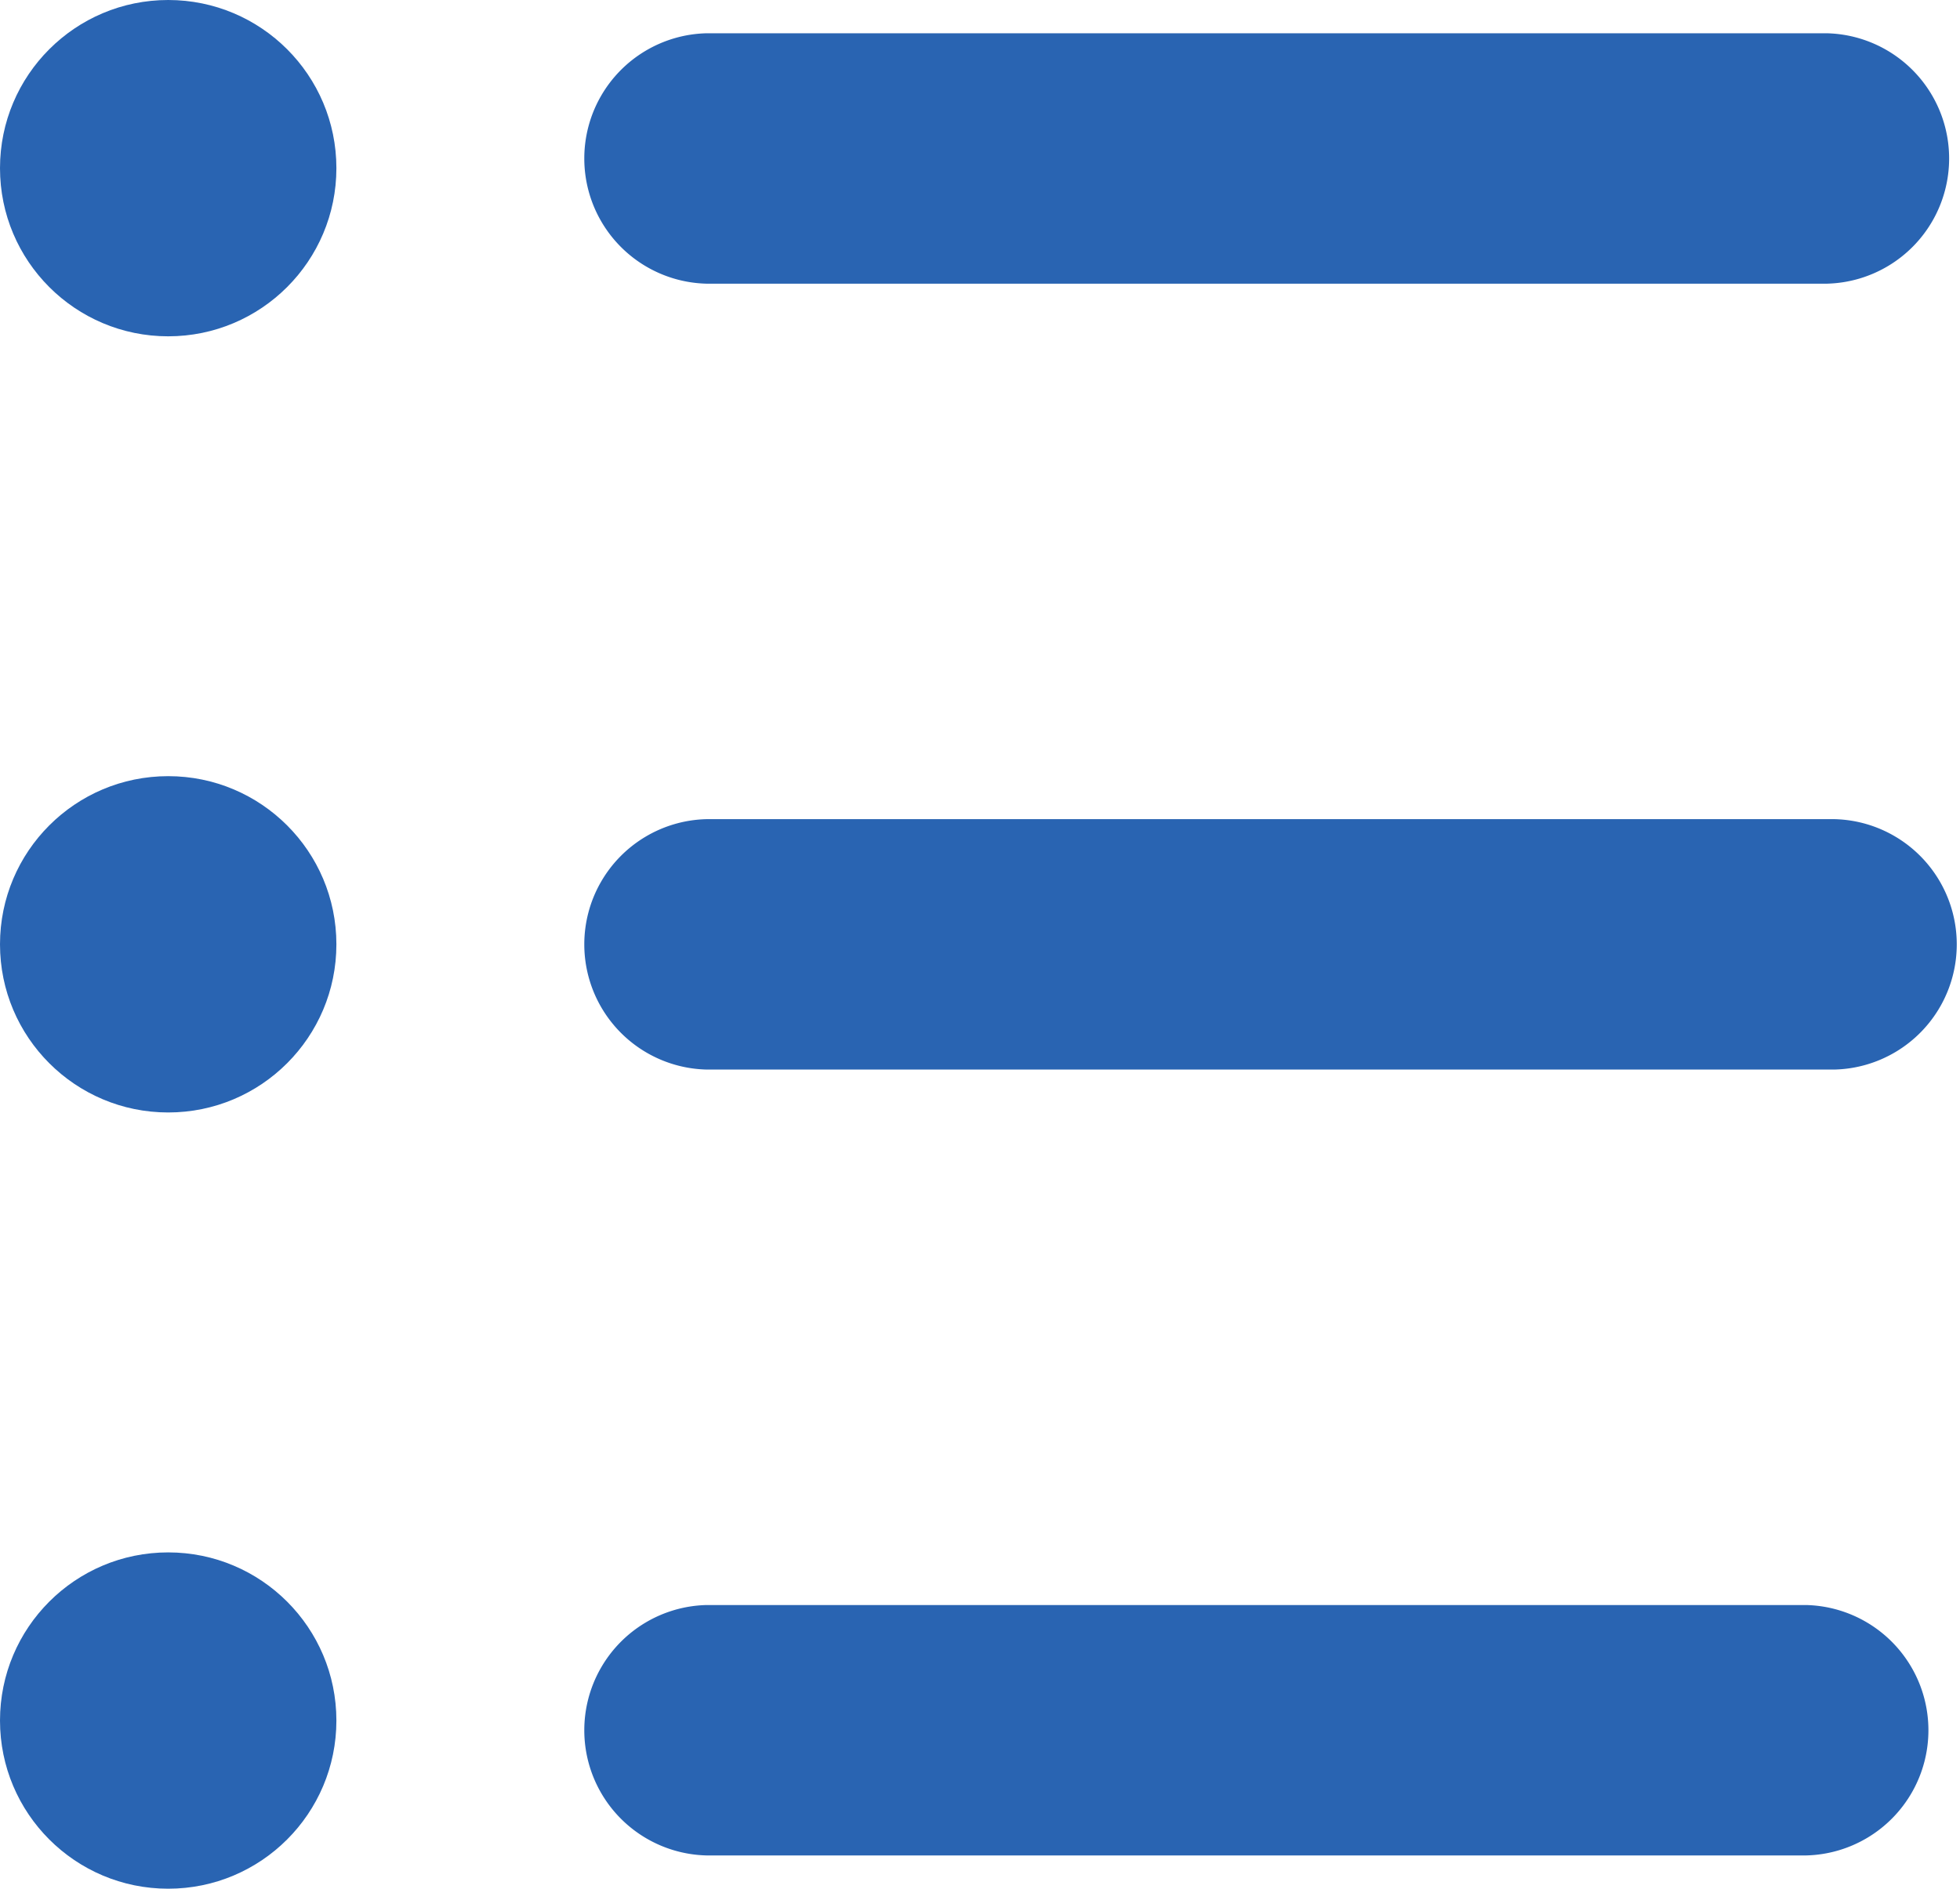
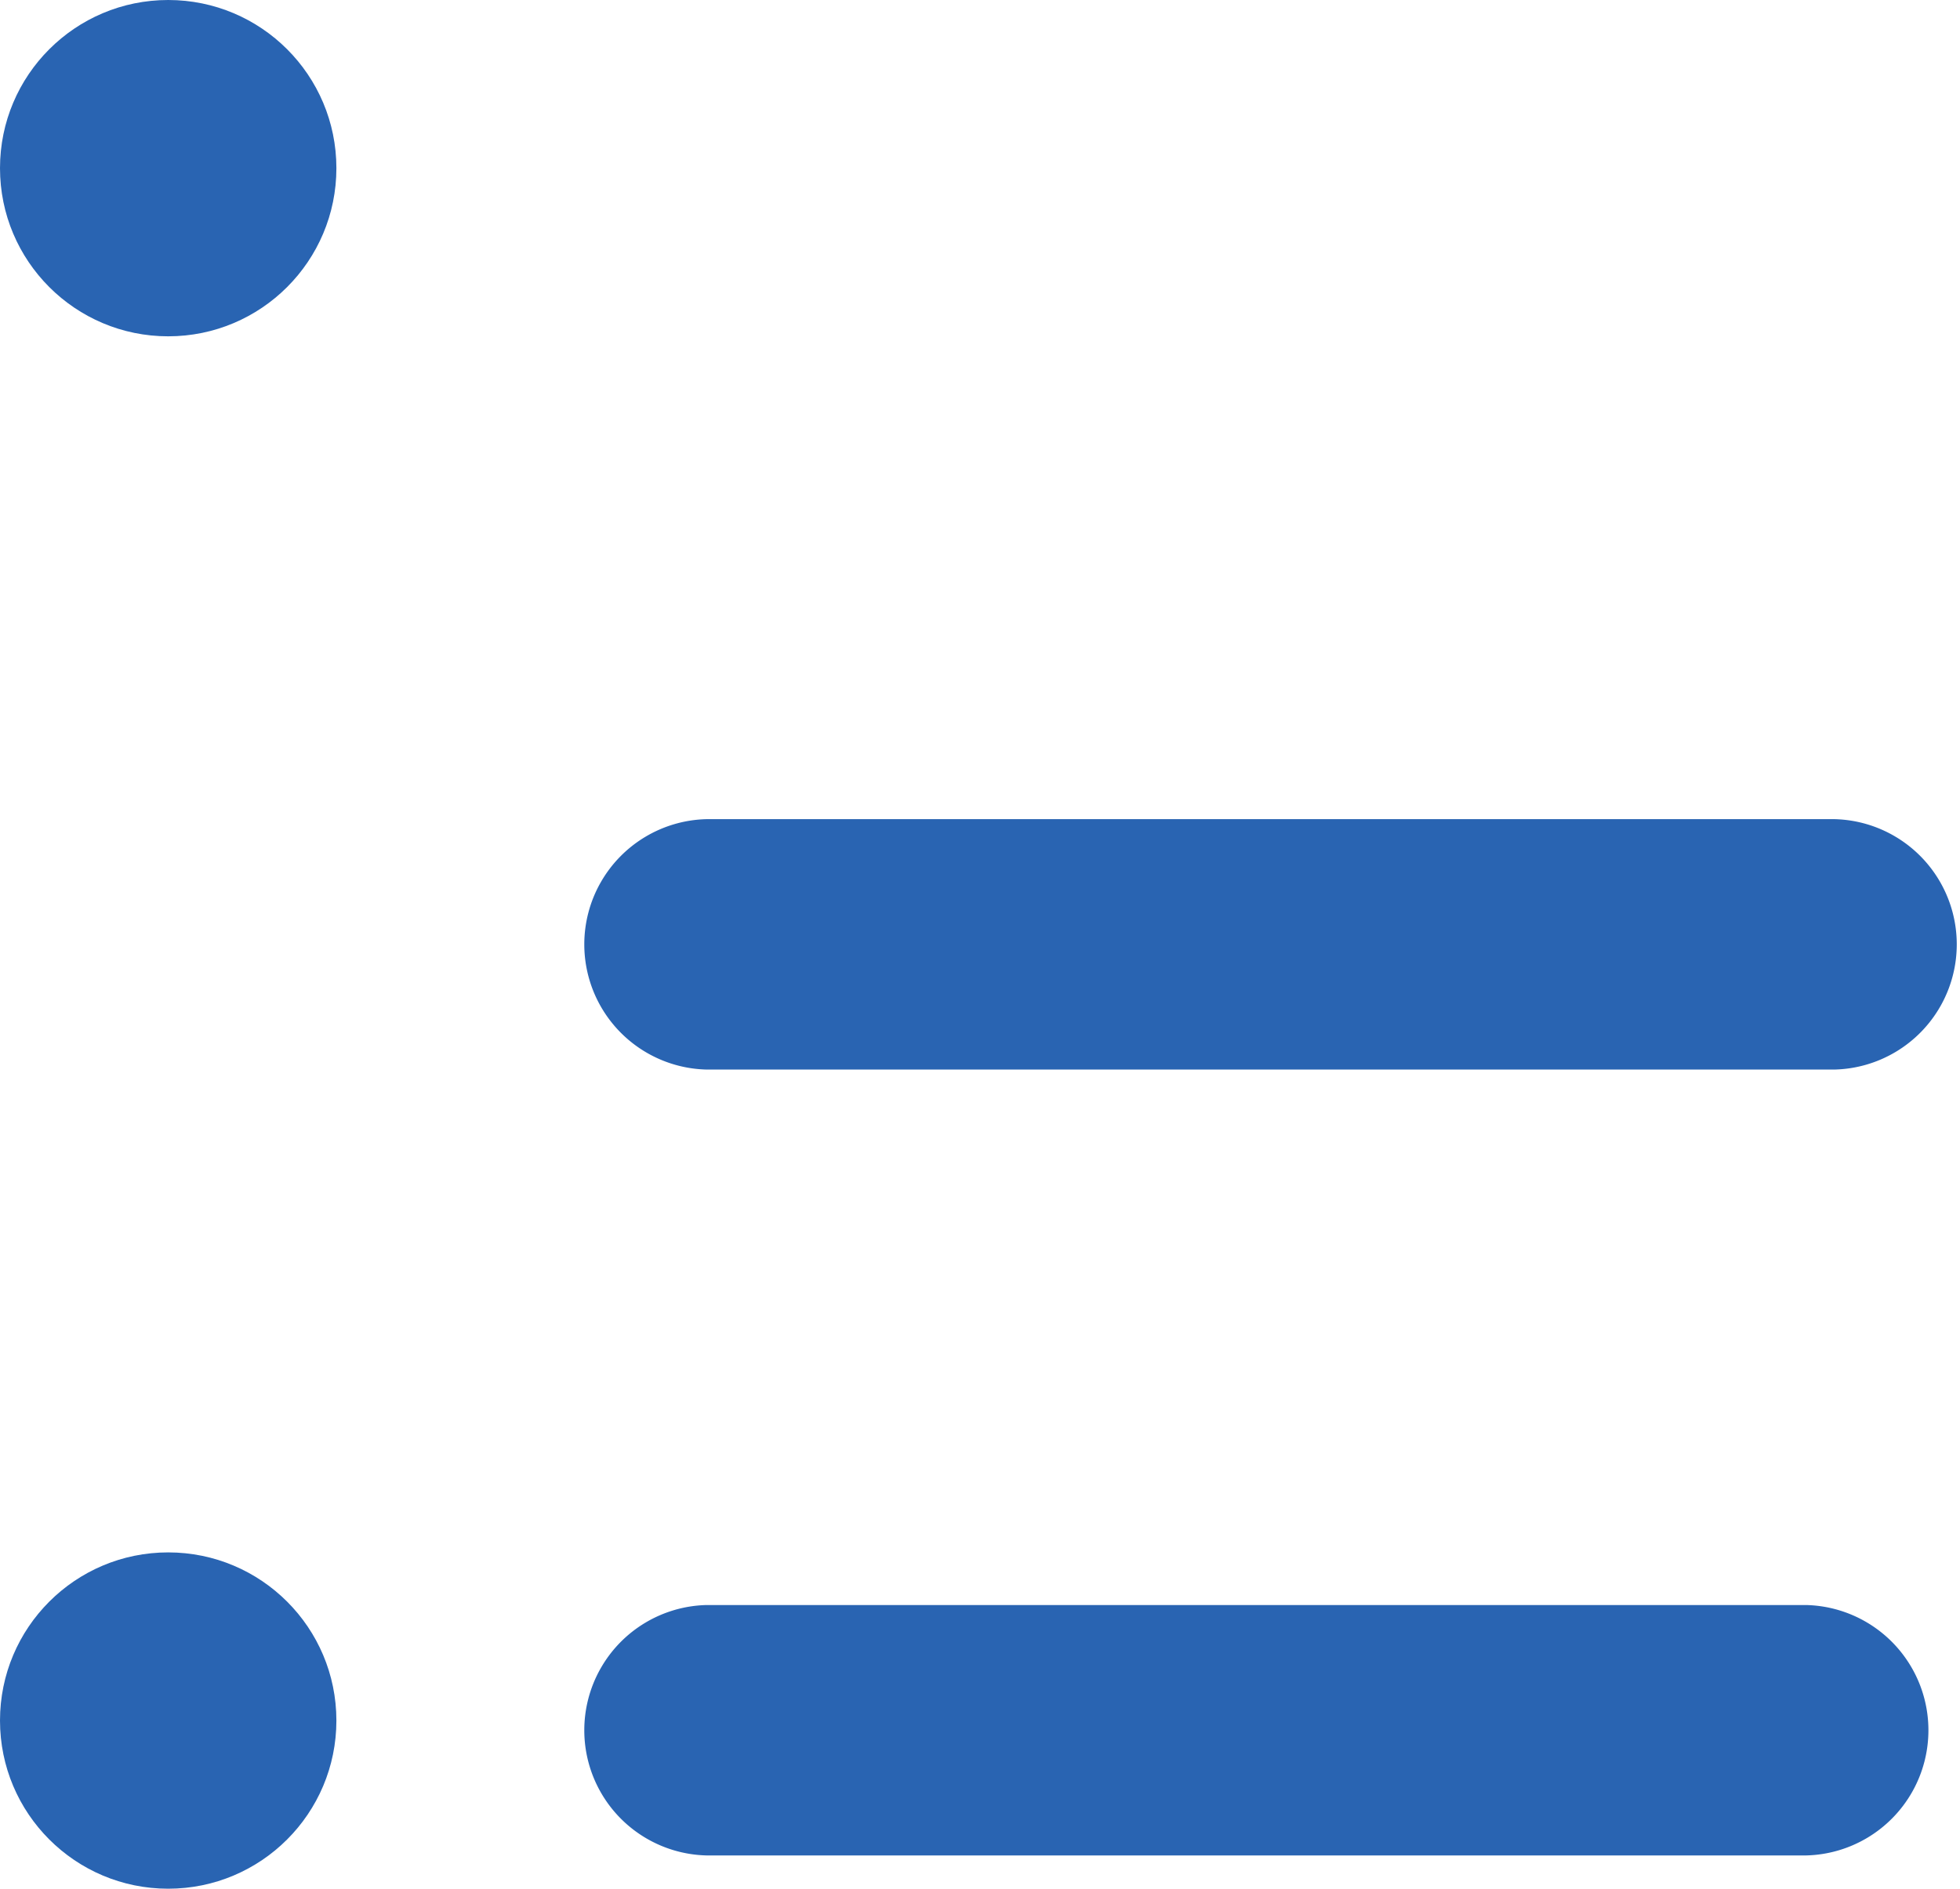
<svg xmlns="http://www.w3.org/2000/svg" width="23.376" height="22.531" viewBox="0 0 23.376 22.531">
  <g id="list" transform="translate(0 -7.434)">
    <path id="Path_37858" data-name="Path 37858" d="M28.535,48.88H15.414a1.494,1.494,0,0,1,0-2.987H28.534a1.494,1.494,0,0,1,0,2.987Z" transform="translate(-6.99 -19.312)" fill="#2964b2" />
    <path id="Path_37859" data-name="Path 37859" d="M28.873,30.049H15.414a1.494,1.494,0,0,1,0-2.987H28.872a1.494,1.494,0,0,1,0,2.987Z" transform="translate(-6.99 -9.856)" fill="#2964b2" />
-     <path id="Path_37860" data-name="Path 37860" d="M28.782,11.218H15.414a1.494,1.494,0,0,1,0-2.987H28.781a1.494,1.494,0,0,1,0,2.987Z" transform="translate(-6.99 -0.4)" fill="#2964b2" />
    <circle id="Ellipse_42" data-name="Ellipse 42" cx="2.006" cy="2.006" r="2.006" transform="translate(0 7.434)" fill="#2964b2" />
-     <circle id="Ellipse_43" data-name="Ellipse 43" cx="2.006" cy="2.006" r="2.006" transform="translate(0 16.693)" fill="#2964b2" />
    <circle id="Ellipse_44" data-name="Ellipse 44" cx="2.006" cy="2.006" r="2.006" transform="translate(0 25.953)" fill="#2964b2" />
  </g>
</svg>